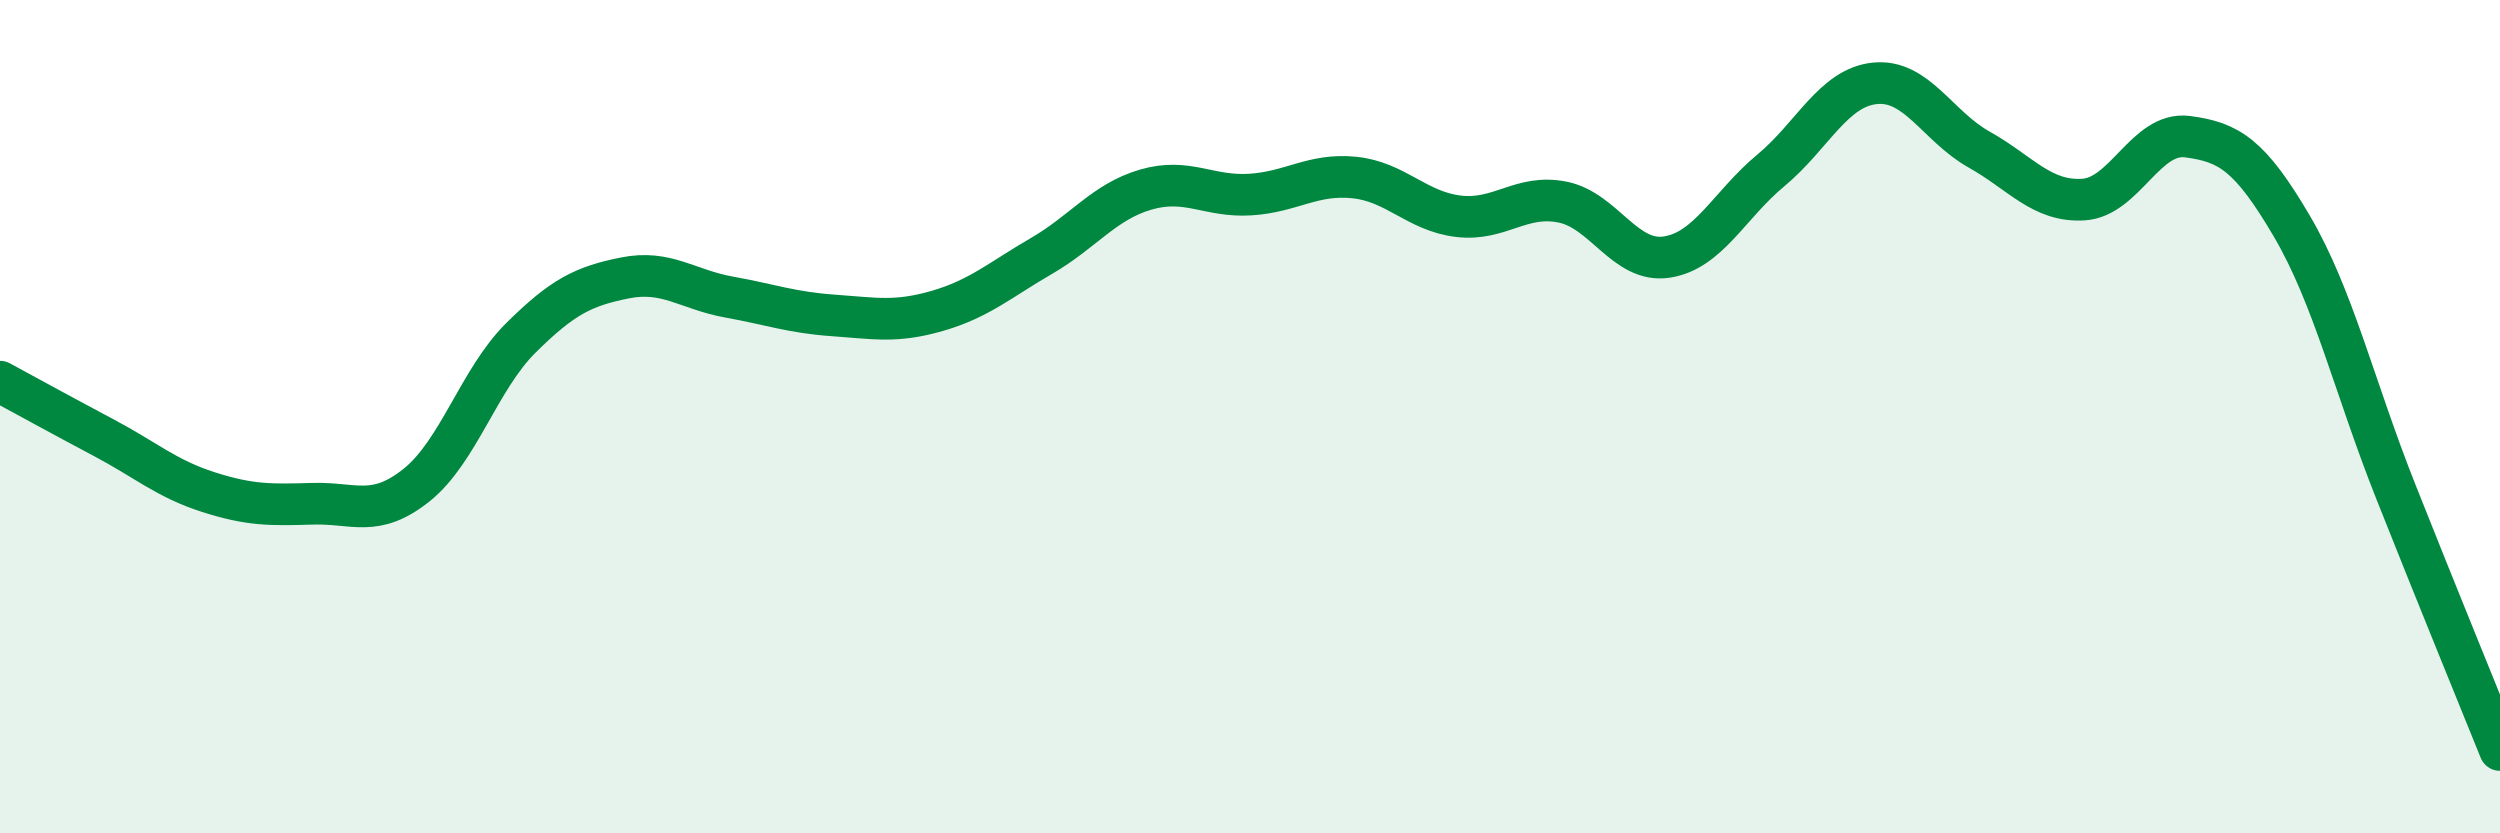
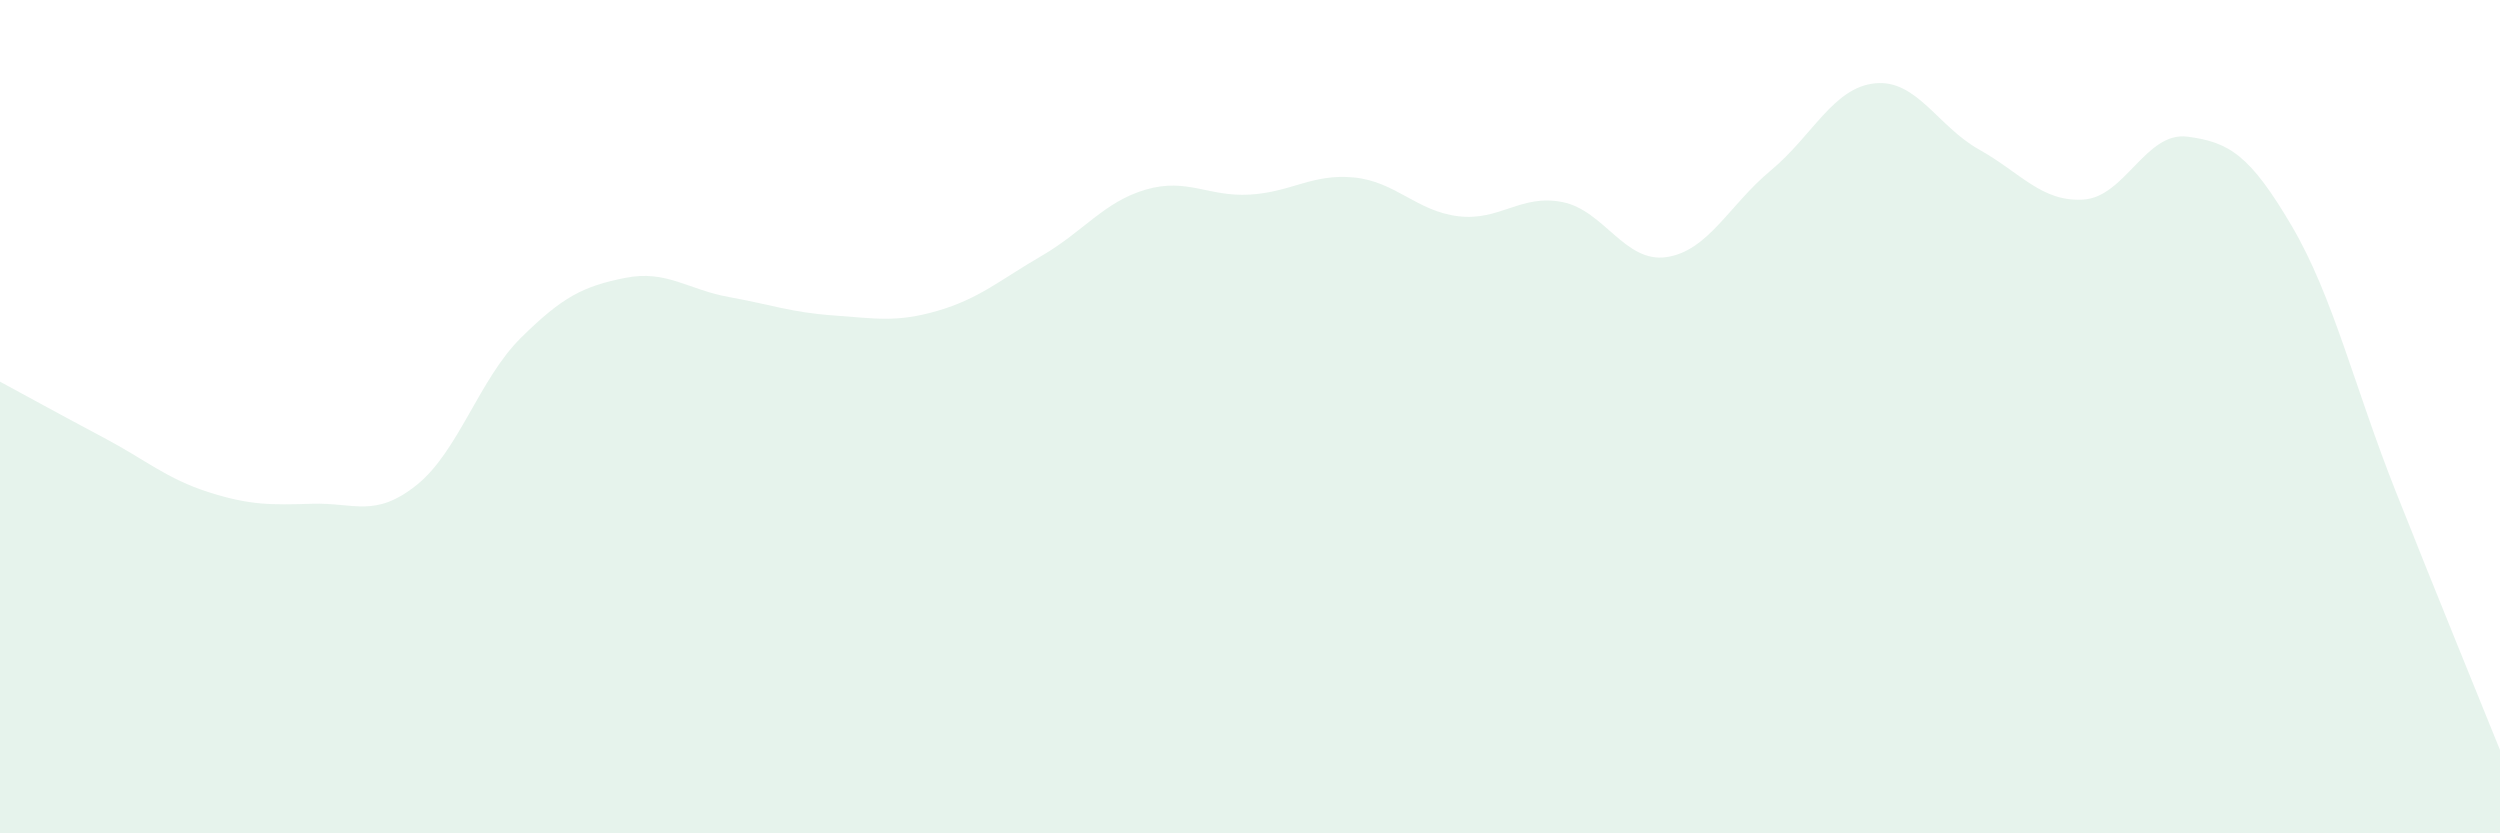
<svg xmlns="http://www.w3.org/2000/svg" width="60" height="20" viewBox="0 0 60 20">
  <path d="M 0,9.16 C 0.5,9.43 1.5,9.98 2.5,10.51 C 3.5,11.04 4,11.49 5,11.81 C 6,12.13 6.5,12.12 7.5,12.09 C 8.5,12.06 9,12.44 10,11.64 C 11,10.84 11.5,9.1 12.5,8.11 C 13.5,7.12 14,6.87 15,6.67 C 16,6.47 16.5,6.95 17.5,7.13 C 18.5,7.31 19,7.5 20,7.57 C 21,7.64 21.5,7.75 22.5,7.46 C 23.5,7.17 24,6.72 25,6.14 C 26,5.56 26.5,4.84 27.5,4.55 C 28.5,4.26 29,4.73 30,4.67 C 31,4.61 31.5,4.16 32.5,4.26 C 33.5,4.36 34,5.07 35,5.19 C 36,5.31 36.5,4.65 37.5,4.85 C 38.5,5.05 39,6.32 40,6.17 C 41,6.02 41.5,4.92 42.5,4.09 C 43.5,3.26 44,2.1 45,2 C 46,1.9 46.5,3.03 47.5,3.59 C 48.5,4.15 49,4.85 50,4.79 C 51,4.73 51.5,3.15 52.5,3.28 C 53.5,3.41 54,3.72 55,5.42 C 56,7.12 56.5,9.28 57.5,11.8 C 58.5,14.32 59.5,16.76 60,18L60 20L0 20Z" fill="#008740" opacity="0.1" stroke-linecap="round" stroke-linejoin="round" />
-   <path d="M 0,9.16 C 0.5,9.43 1.5,9.98 2.5,10.51 C 3.5,11.04 4,11.49 5,11.81 C 6,12.13 6.5,12.12 7.5,12.09 C 8.5,12.06 9,12.44 10,11.64 C 11,10.84 11.5,9.1 12.5,8.11 C 13.5,7.12 14,6.87 15,6.67 C 16,6.47 16.5,6.95 17.5,7.13 C 18.5,7.31 19,7.5 20,7.57 C 21,7.64 21.5,7.75 22.5,7.46 C 23.5,7.17 24,6.72 25,6.14 C 26,5.56 26.5,4.84 27.5,4.55 C 28.5,4.26 29,4.73 30,4.67 C 31,4.61 31.5,4.16 32.5,4.26 C 33.5,4.36 34,5.07 35,5.19 C 36,5.31 36.5,4.65 37.5,4.85 C 38.5,5.05 39,6.32 40,6.17 C 41,6.02 41.5,4.92 42.5,4.09 C 43.5,3.26 44,2.1 45,2 C 46,1.9 46.5,3.03 47.5,3.59 C 48.5,4.15 49,4.85 50,4.79 C 51,4.73 51.5,3.15 52.5,3.28 C 53.5,3.41 54,3.72 55,5.42 C 56,7.12 56.5,9.28 57.5,11.8 C 58.5,14.32 59.5,16.76 60,18" stroke="#008740" stroke-width="1" fill="none" stroke-linecap="round" stroke-linejoin="round" />
</svg>